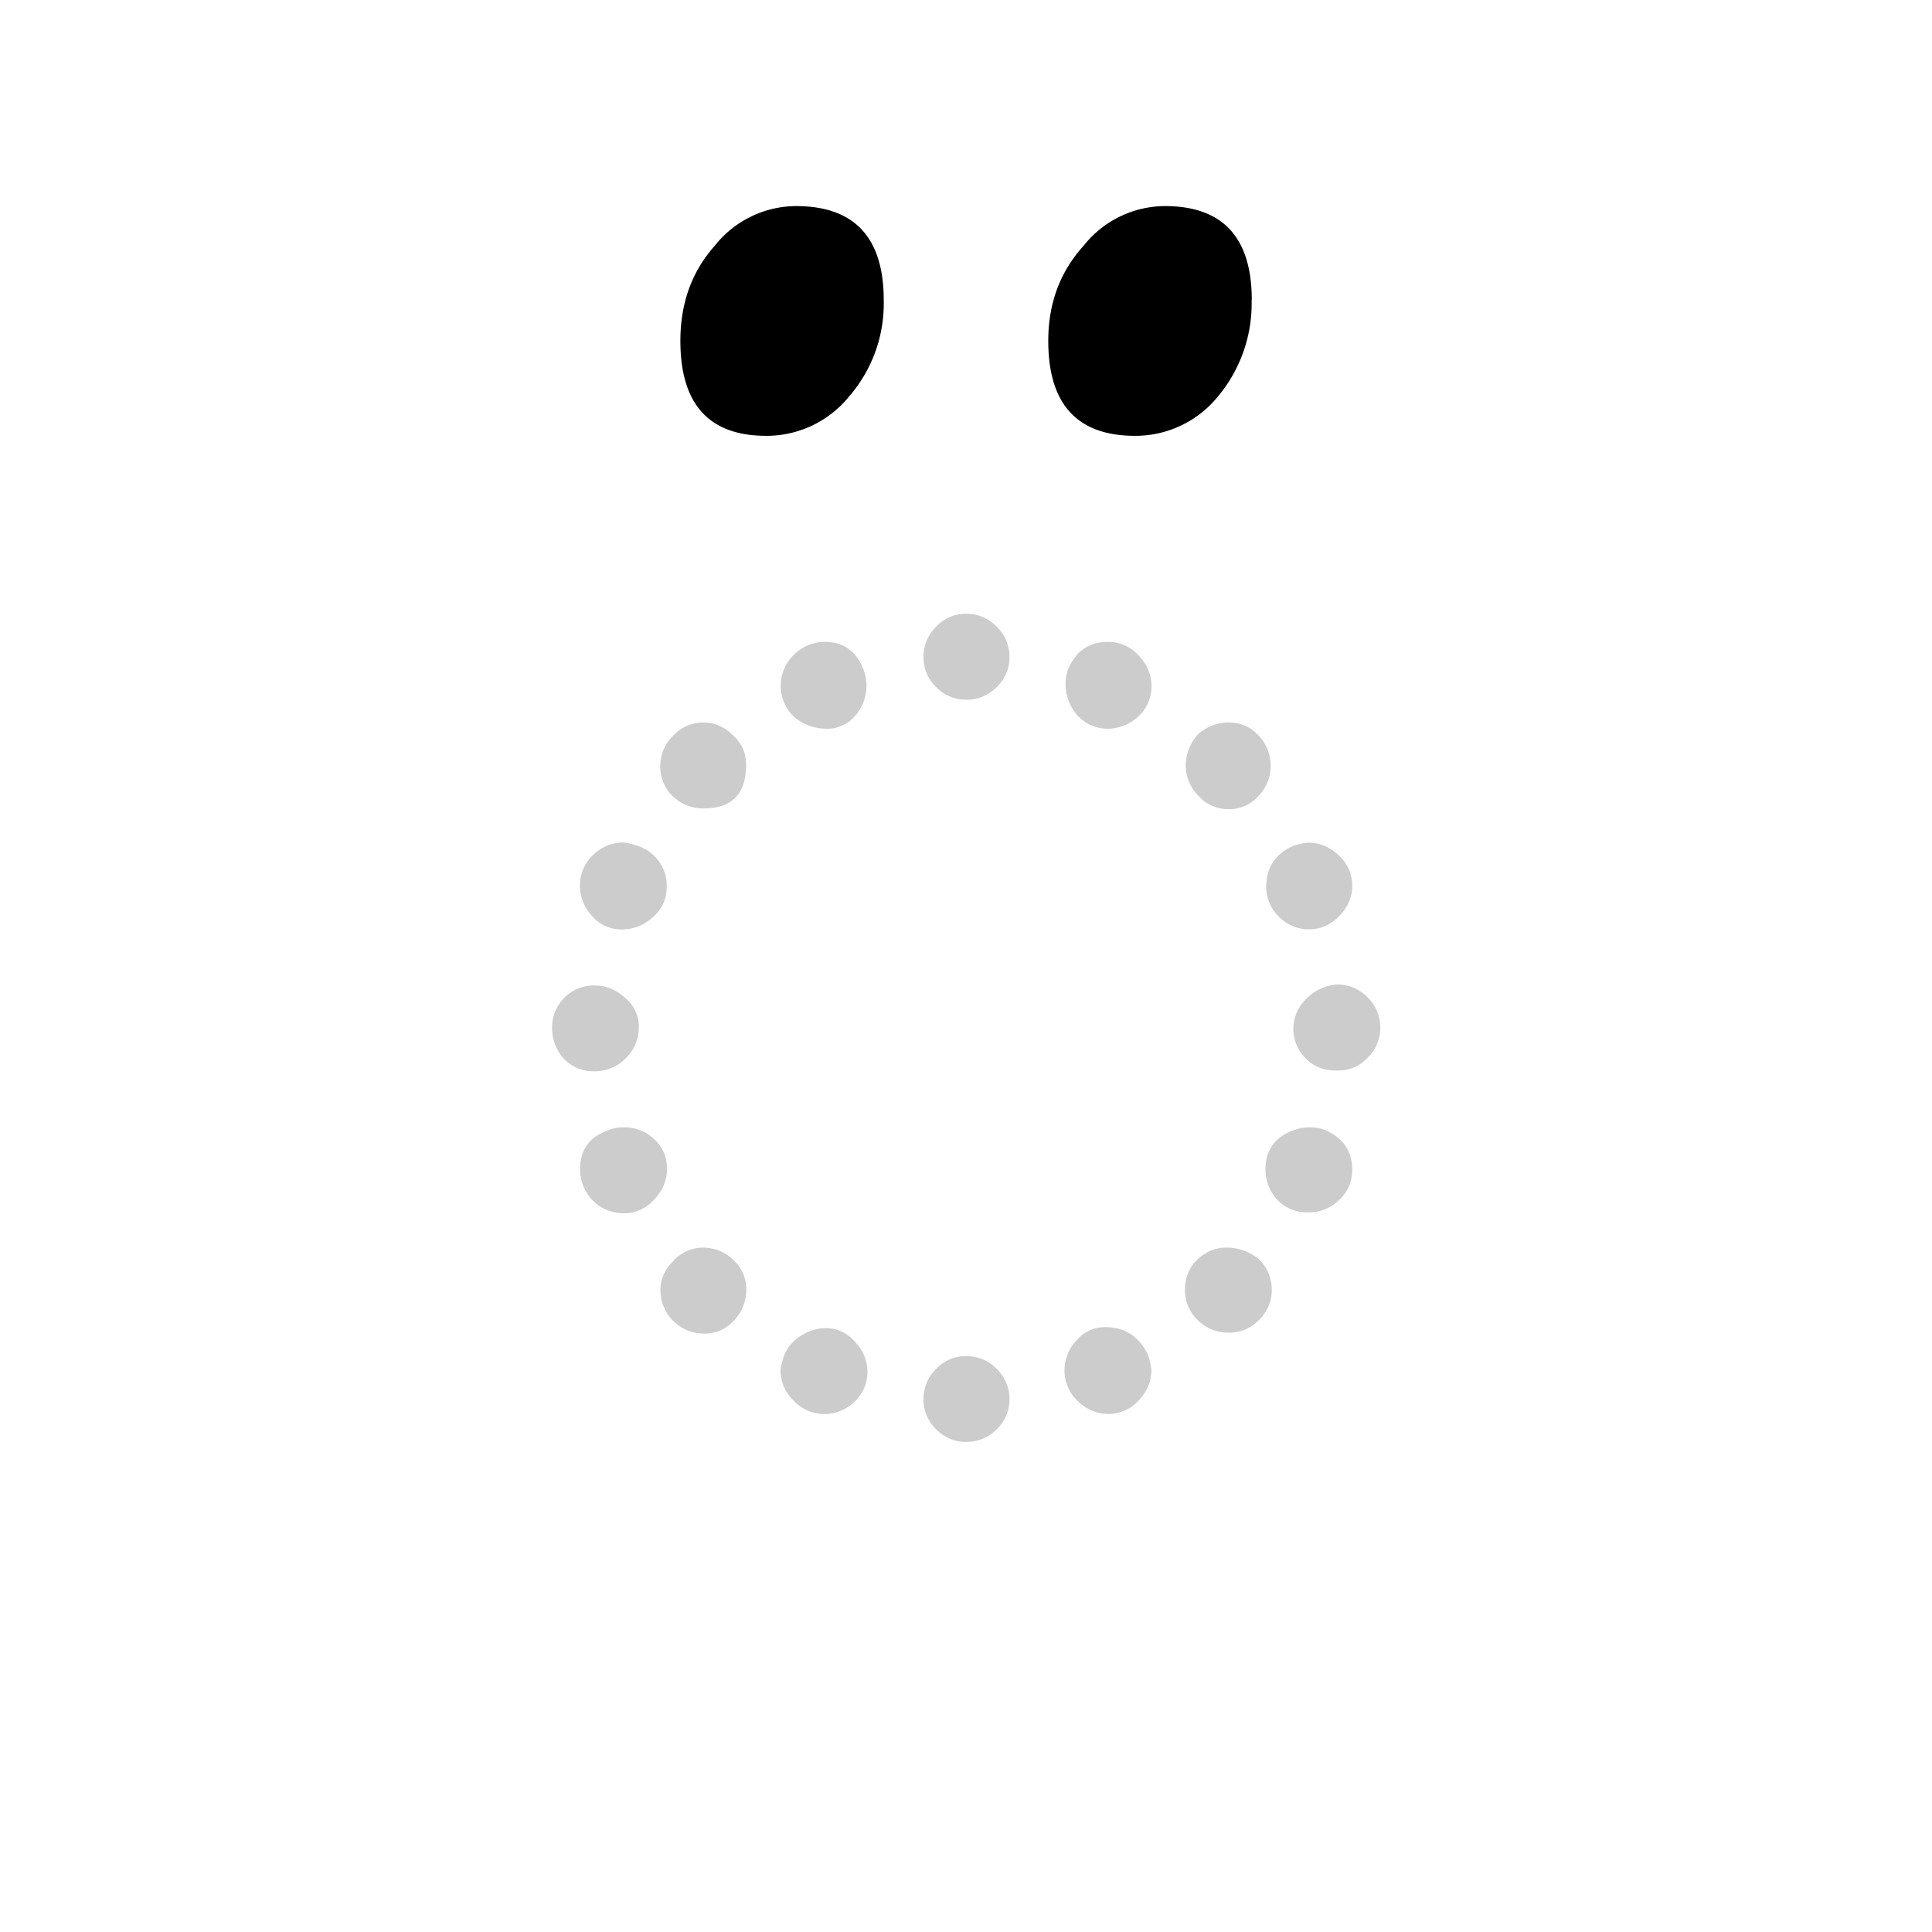
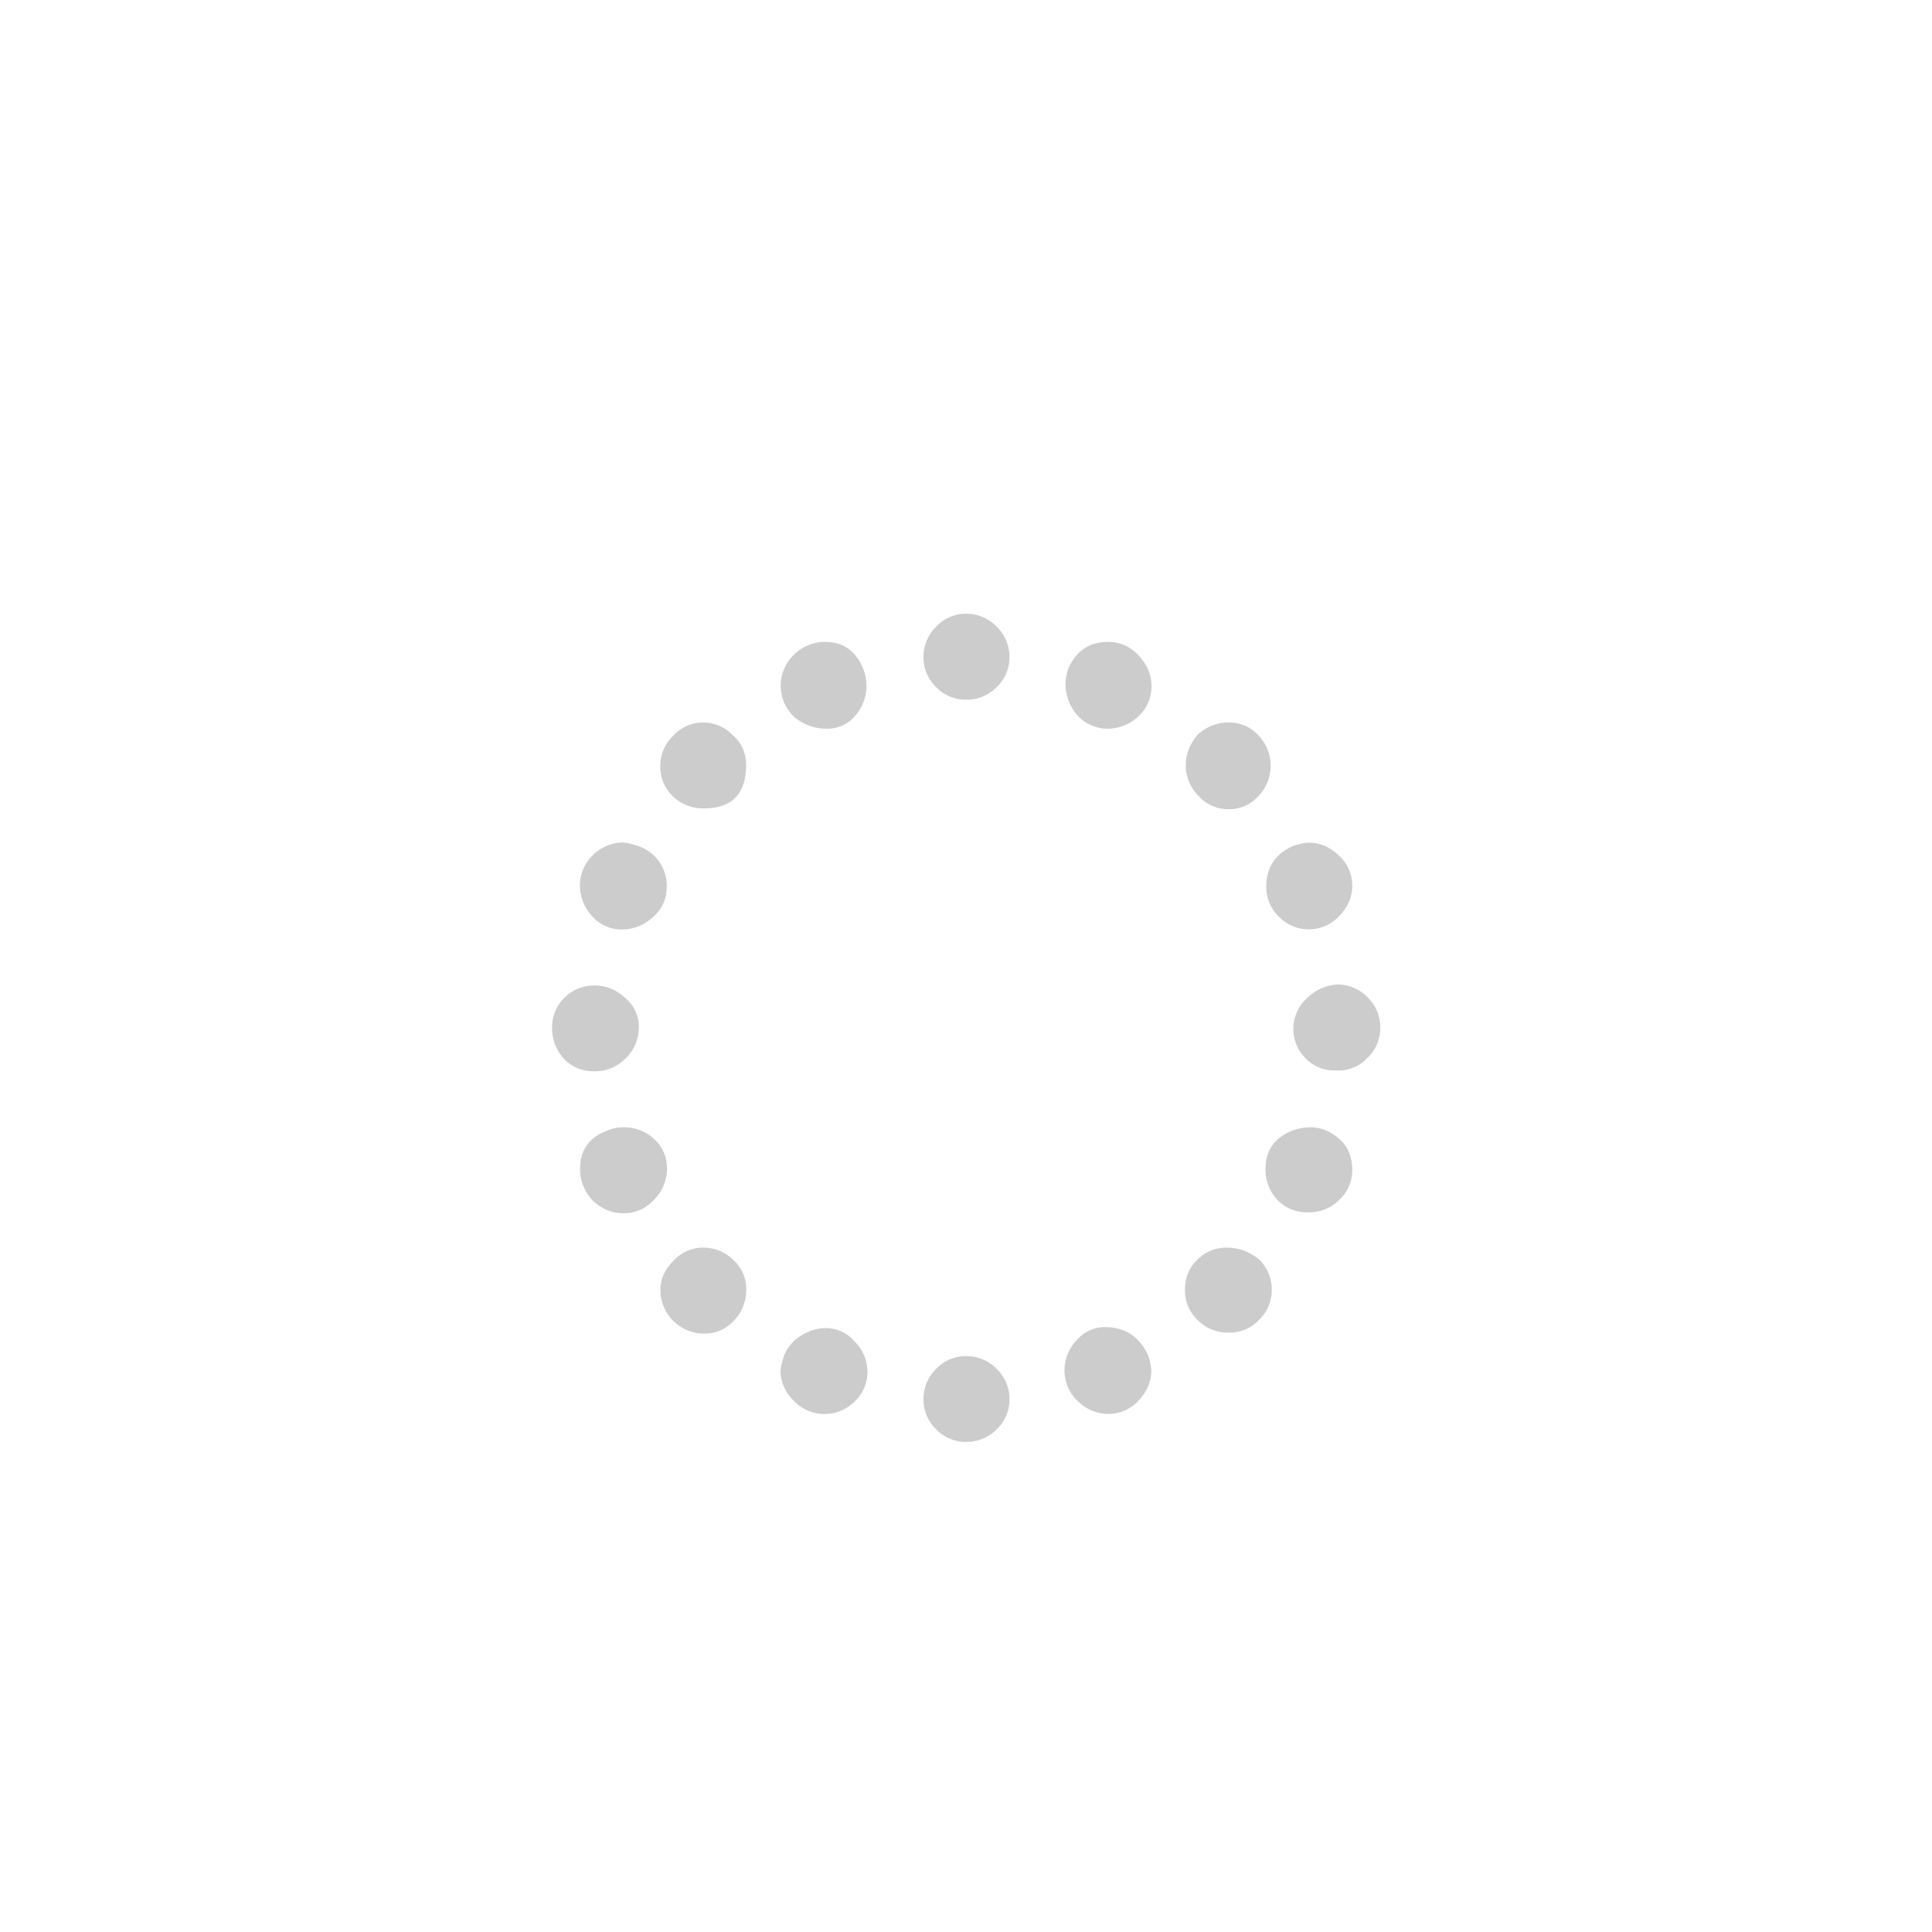
<svg xmlns="http://www.w3.org/2000/svg" width="16" height="16" viewBox="0 0 12 12">
  <path d="M5.36 4.15a.284.284 0 0 1-.05.298.225.225 0 0 1-.18.078.305.305 0 0 1-.197-.073.266.266 0 0 1-.006-.382.27.27 0 0 1 .197-.084c.112 0 .19.054.236.163zm1.769 4.262a.356.356 0 0 1 .022.1c0 .068-.026.13-.078.186a.251.251 0 0 1-.191.084.266.266 0 0 1-.186-.078.258.258 0 0 1-.084-.197.27.27 0 0 1 .073-.18.229.229 0 0 1 .18-.084c.12 0 .208.056.264.169zM4.55 4.565c.056.049.084.11.084.186 0 .18-.087.27-.263.27a.27.27 0 0 1-.191-.074.253.253 0 0 1-.079-.185.26.26 0 0 1 .079-.191.253.253 0 0 1 .37-.006zm3.27 3.257a.26.26 0 0 1 .079.191.253.253 0 0 1-.079.185.248.248 0 0 1-.19.079.26.26 0 0 1-.192-.079.253.253 0 0 1-.078-.185c0-.075.024-.137.073-.185a.253.253 0 0 1 .185-.079c.075 0 .142.025.202.073zM3.967 5.256a.26.26 0 0 1 .174.258.24.24 0 0 1-.09.186.277.277 0 0 1-.185.073.24.24 0 0 1-.19-.085.277.277 0 0 1-.074-.185.26.26 0 0 1 .079-.19.266.266 0 0 1 .185-.08c.023 0 .056.008.101.023zM8.23 7.019c.113.049.169.131.169.247a.251.251 0 0 1-.085.191.263.263 0 0 1-.185.073.255.255 0 0 1-.196-.078.277.277 0 0 1-.073-.186c0-.086.028-.151.084-.196a.313.313 0 0 1 .19-.068c.038 0 .07.006.096.017zm-4.537-.898c.071 0 .135.026.191.078a.229.229 0 0 1 .084.18.27.27 0 0 1-.084.197.266.266 0 0 1-.185.078h-.011a.253.253 0 0 1-.186-.078.284.284 0 0 1-.073-.191.26.26 0 0 1 .264-.264zm4.61-.006a.26.26 0 0 1 .191.079.26.26 0 0 1 .079.19.253.253 0 0 1-.079.186.242.242 0 0 1-.185.079h-.023a.247.247 0 0 1-.18-.079.257.257 0 0 1 .012-.37.291.291 0 0 1 .185-.085zm-4.537.91a.236.236 0 0 1 .107-.023.27.27 0 0 1 .19.073c.053.049.08.11.08.186a.272.272 0 0 1-.08.19.251.251 0 0 1-.19.085.272.272 0 0 1-.191-.079.279.279 0 0 1-.079-.196c0-.116.055-.195.163-.236zm4.262-1.769a.356.356 0 0 1 .101-.022c.068 0 .13.026.185.078a.251.251 0 0 1 .085.191c0 .067-.026.13-.079.185a.258.258 0 0 1-.376.006.253.253 0 0 1-.079-.185c0-.12.055-.204.163-.253zM4.181 7.833a.252.252 0 0 1 .18-.084c.078 0 .143.026.196.079a.24.24 0 0 1 .078.185.272.272 0 0 1-.078.191.242.242 0 0 1-.185.079.272.272 0 0 1-.191-.079.272.272 0 0 1-.079-.19c0-.068.026-.128.079-.18zm3.256-3.268a.286.286 0 0 1 .191-.078c.075 0 .137.026.186.078a.272.272 0 0 1 0 .382.242.242 0 0 1-.186.079.246.246 0 0 1-.185-.084.266.266 0 0 1-.078-.186c0-.07.024-.134.072-.19zM4.871 8.417a.264.264 0 0 1 .107-.123.298.298 0 0 1 .146-.045c.075 0 .137.028.185.084a.266.266 0 0 1 .079.185.251.251 0 0 1-.084.191.263.263 0 0 1-.376-.011.26.26 0 0 1-.08-.18c0-.022.008-.056.023-.1zm1.764-4.262c.048-.112.13-.168.247-.168a.25.25 0 0 1 .19.084c.053.056.08.12.08.191a.251.251 0 0 1-.085.191.277.277 0 0 1-.185.073.251.251 0 0 1-.191-.084.298.298 0 0 1-.073-.191c0-.03.005-.062.017-.096zm-.899 4.538a.26.26 0 0 1 .079-.191A.253.253 0 0 1 6 8.423a.26.26 0 0 1 .19.079.26.26 0 0 1 .08.19.253.253 0 0 1-.08.186.26.26 0 0 1-.19.078.253.253 0 0 1-.185-.078.253.253 0 0 1-.079-.185zm0-4.61a.26.26 0 0 1 .079-.191.253.253 0 0 1 .185-.08.26.26 0 0 1 .19.08.26.26 0 0 1 .08.19.253.253 0 0 1-.08.186.26.26 0 0 1-.19.078.253.253 0 0 1-.185-.078.253.253 0 0 1-.079-.186z" style="font-style:normal;font-variant:normal;font-weight:400;font-stretch:normal;font-size:11.5px;line-height:0;font-family:'Gentium Book Plus';-inkscape-font-specification:'Gentium Book Plus';font-variant-ligatures:normal;font-variant-caps:normal;font-variant-numeric:normal;font-feature-settings:normal;text-align:start;writing-mode:lr-tb;text-anchor:start;fill:#000;fill-opacity:.2;stroke:none;stroke-width:.15;stroke-linecap:square;stroke-linejoin:bevel;stroke-miterlimit:4;stroke-dasharray:none;stroke-dashoffset:0;stroke-opacity:1;paint-order:markers stroke fill" />
-   <path d="M5.489 1.864a.88.88 0 0 1-.213.596.66.66 0 0 1-.517.247c-.356 0-.533-.197-.533-.59 0-.232.07-.429.213-.59a.648.648 0 0 1 .505-.247c.363 0 .545.195.545.584zm2.285 0a.9.9 0 0 1-.207.596.66.66 0 0 1-.517.247c-.36 0-.539-.197-.539-.59 0-.232.073-.429.219-.59a.648.648 0 0 1 .505-.247c.36 0 .54.195.54.584z" style="font-style:normal;font-variant:normal;font-weight:400;font-stretch:normal;font-size:11.5px;line-height:0;font-family:'Gentium Book Plus';-inkscape-font-specification:'Gentium Book Plus';font-variant-ligatures:normal;font-variant-caps:normal;font-variant-numeric:normal;font-feature-settings:normal;text-align:start;writing-mode:lr-tb;text-anchor:start;fill:#000;fill-opacity:1;stroke:none;stroke-width:.15;stroke-linecap:square;stroke-linejoin:bevel;stroke-miterlimit:4;stroke-dasharray:none;stroke-dashoffset:0;stroke-opacity:1;paint-order:markers stroke fill" />
</svg>